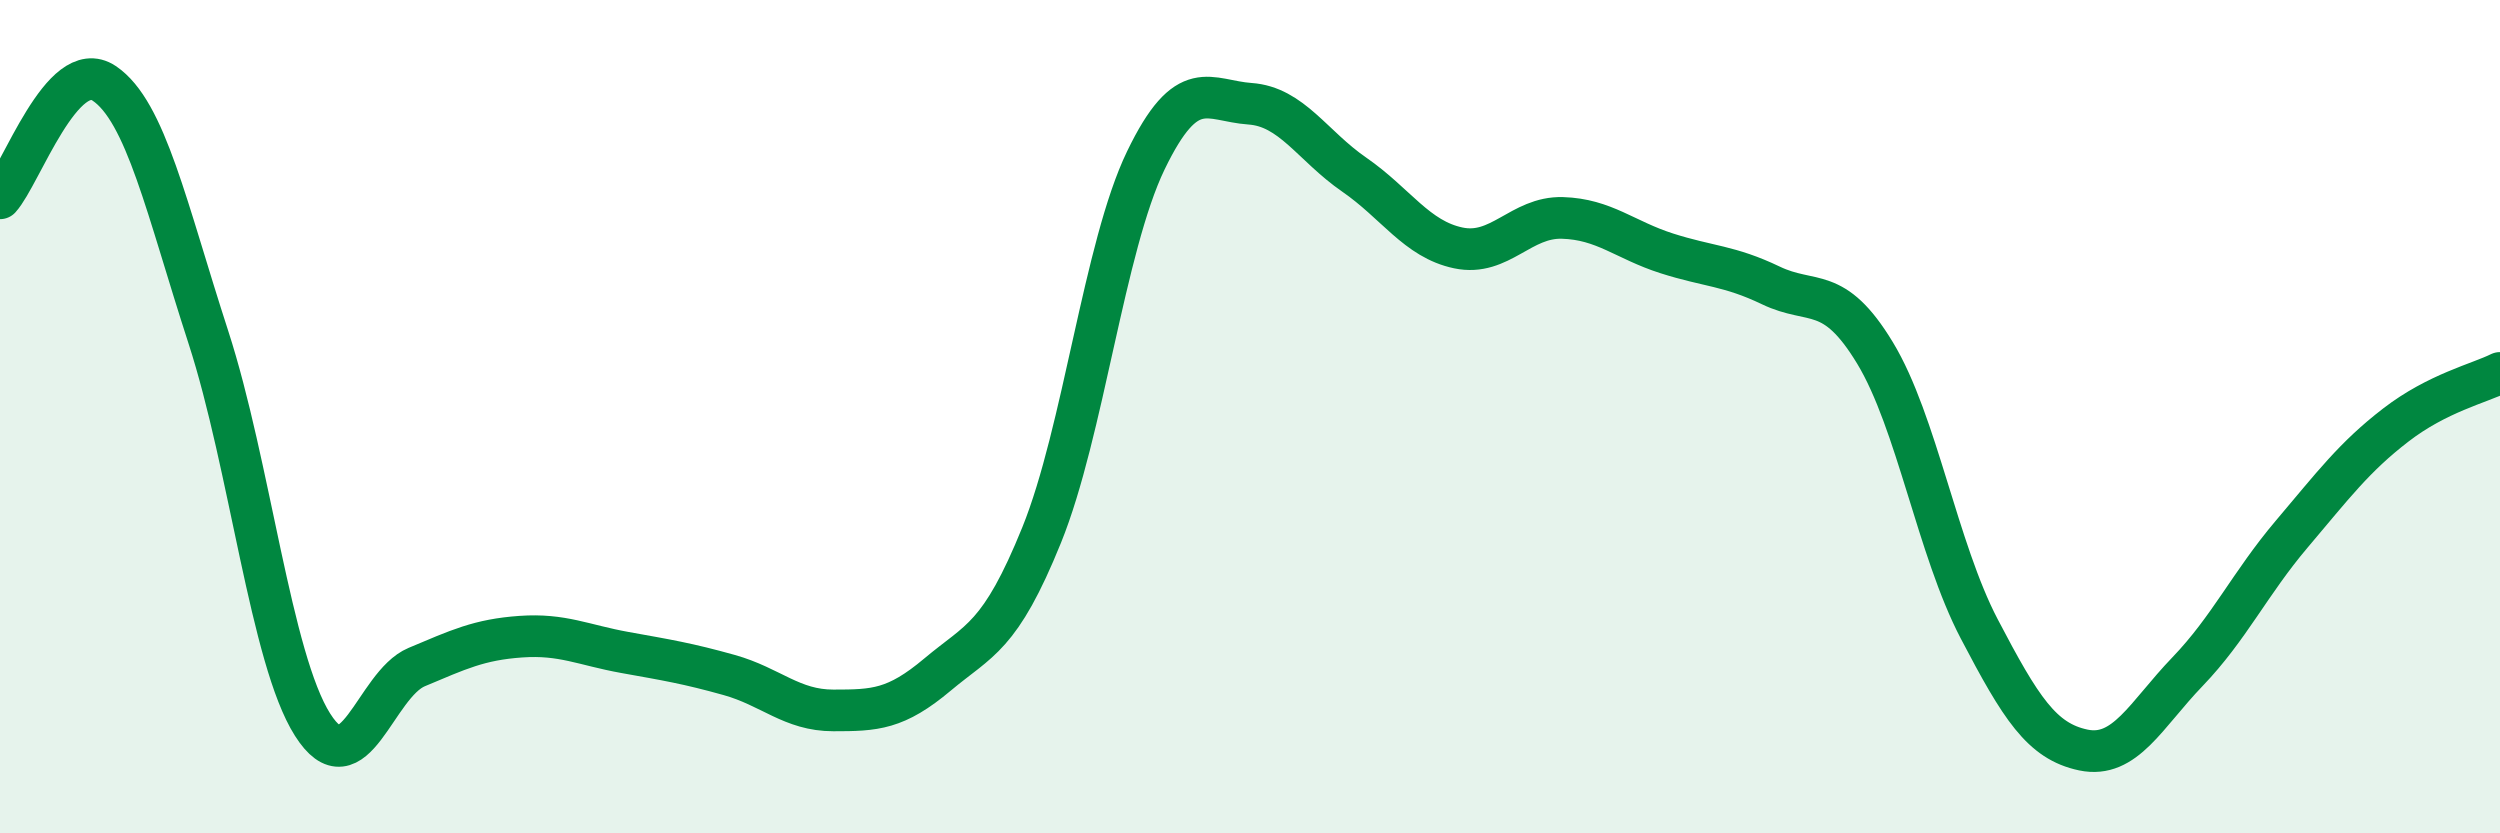
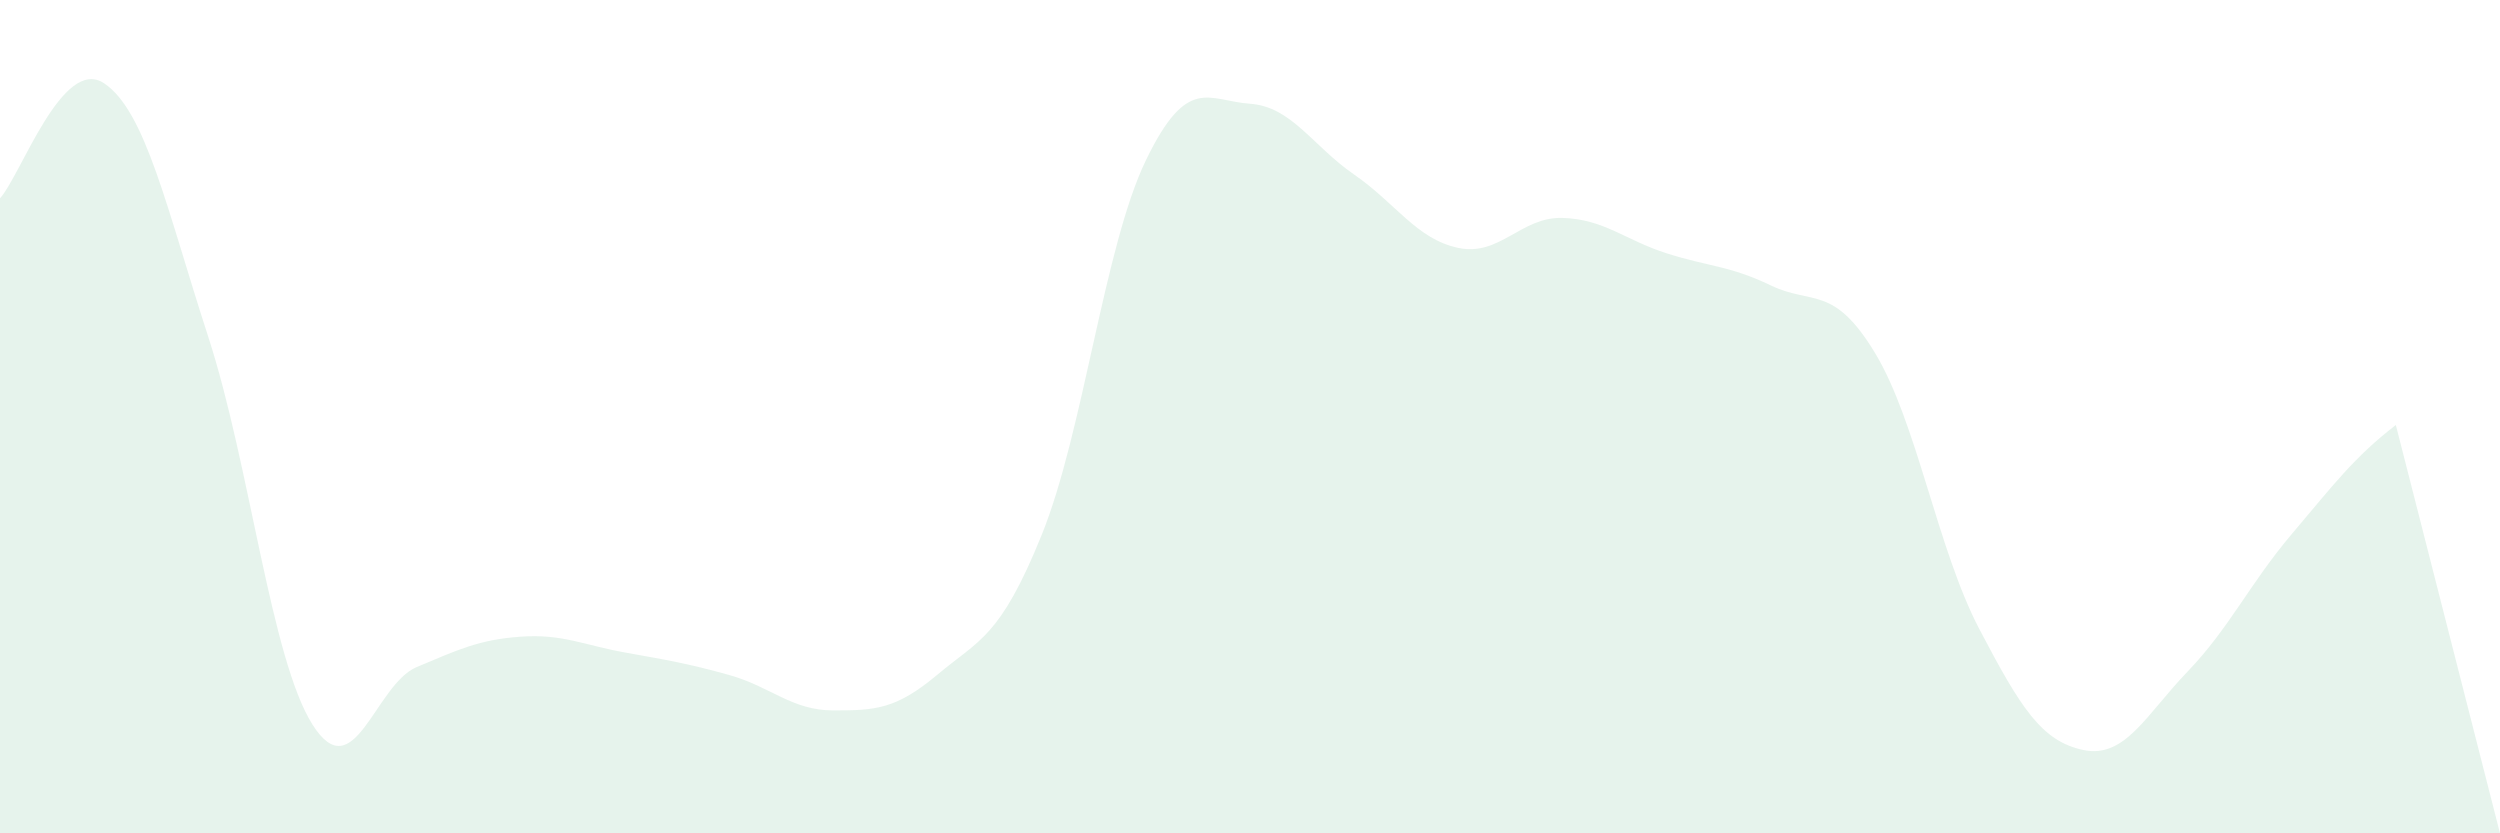
<svg xmlns="http://www.w3.org/2000/svg" width="60" height="20" viewBox="0 0 60 20">
-   <path d="M 0,4.76 C 0.5,4.21 1.5,1.33 2.5,2 C 3.5,2.67 4,5.01 5,8.09 C 6,11.17 6.5,15.81 7.5,17.39 C 8.5,18.97 9,16.43 10,16.01 C 11,15.59 11.5,15.35 12.5,15.28 C 13.5,15.21 14,15.48 15,15.66 C 16,15.84 16.5,15.92 17.5,16.2 C 18.5,16.48 19,17.05 20,17.05 C 21,17.05 21.5,17.03 22.5,16.19 C 23.5,15.35 24,15.31 25,12.84 C 26,10.37 26.5,5.92 27.5,3.85 C 28.5,1.78 29,2.42 30,2.49 C 31,2.56 31.5,3.5 32.5,4.19 C 33.5,4.88 34,5.74 35,5.95 C 36,6.16 36.5,5.2 37.5,5.23 C 38.5,5.26 39,5.76 40,6.08 C 41,6.4 41.5,6.37 42.5,6.85 C 43.5,7.33 44,6.82 45,8.47 C 46,10.12 46.5,13.18 47.5,15.09 C 48.5,17 49,17.79 50,18 C 51,18.21 51.5,17.16 52.5,16.12 C 53.5,15.08 54,14 55,12.82 C 56,11.64 56.5,10.97 57.5,10.2 C 58.5,9.43 59.5,9.2 60,8.95L60 20L0 20Z" fill="#008740" opacity="0.1" stroke-linecap="round" stroke-linejoin="round" />
-   <path d="M 0,4.76 C 0.5,4.21 1.5,1.33 2.5,2 C 3.5,2.67 4,5.01 5,8.09 C 6,11.17 6.5,15.81 7.5,17.39 C 8.5,18.97 9,16.43 10,16.01 C 11,15.59 11.5,15.35 12.5,15.28 C 13.5,15.21 14,15.48 15,15.66 C 16,15.84 16.5,15.92 17.5,16.2 C 18.5,16.48 19,17.05 20,17.05 C 21,17.05 21.5,17.03 22.5,16.19 C 23.5,15.35 24,15.31 25,12.84 C 26,10.37 26.5,5.92 27.5,3.85 C 28.5,1.78 29,2.42 30,2.49 C 31,2.56 31.5,3.5 32.5,4.19 C 33.5,4.88 34,5.74 35,5.95 C 36,6.16 36.5,5.2 37.5,5.23 C 38.5,5.26 39,5.76 40,6.08 C 41,6.4 41.5,6.37 42.5,6.85 C 43.5,7.33 44,6.82 45,8.47 C 46,10.12 46.5,13.18 47.5,15.09 C 48.5,17 49,17.79 50,18 C 51,18.21 51.5,17.16 52.5,16.12 C 53.5,15.08 54,14 55,12.82 C 56,11.64 56.5,10.97 57.5,10.2 C 58.5,9.43 59.5,9.2 60,8.95" stroke="#008740" stroke-width="1" fill="none" stroke-linecap="round" stroke-linejoin="round" />
+   <path d="M 0,4.76 C 0.5,4.21 1.5,1.33 2.5,2 C 3.5,2.67 4,5.01 5,8.09 C 6,11.17 6.5,15.81 7.5,17.39 C 8.5,18.97 9,16.43 10,16.01 C 11,15.59 11.5,15.35 12.5,15.28 C 13.5,15.21 14,15.48 15,15.66 C 16,15.84 16.5,15.92 17.5,16.2 C 18.5,16.48 19,17.05 20,17.05 C 21,17.05 21.5,17.03 22.5,16.19 C 23.5,15.35 24,15.31 25,12.84 C 26,10.37 26.5,5.92 27.5,3.85 C 28.5,1.78 29,2.42 30,2.49 C 31,2.56 31.5,3.5 32.5,4.19 C 33.5,4.88 34,5.74 35,5.95 C 36,6.16 36.5,5.2 37.5,5.23 C 38.5,5.26 39,5.76 40,6.08 C 41,6.4 41.5,6.37 42.5,6.85 C 43.5,7.33 44,6.82 45,8.47 C 46,10.12 46.5,13.18 47.5,15.09 C 48.5,17 49,17.79 50,18 C 51,18.21 51.5,17.16 52.5,16.12 C 53.5,15.08 54,14 55,12.82 C 56,11.64 56.5,10.97 57.5,10.2 L60 20L0 20Z" fill="#008740" opacity="0.1" stroke-linecap="round" stroke-linejoin="round" />
</svg>